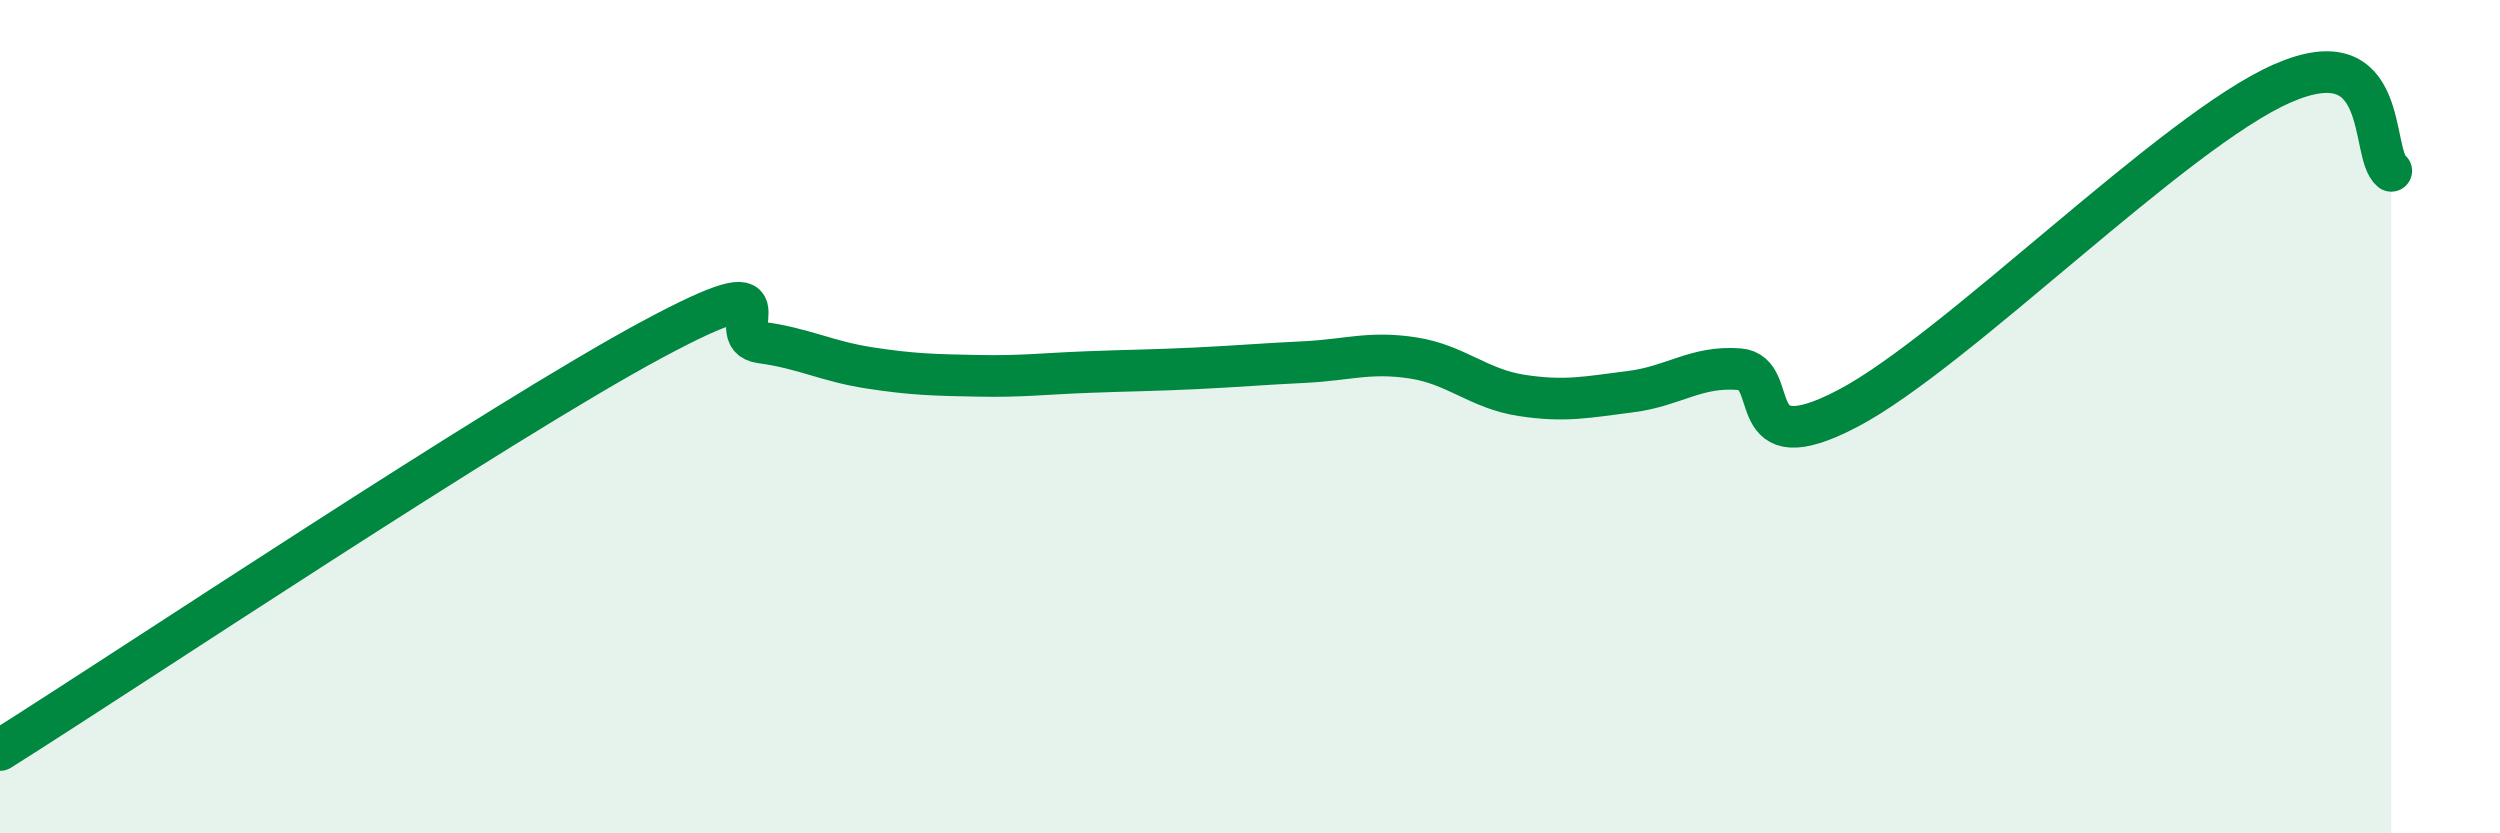
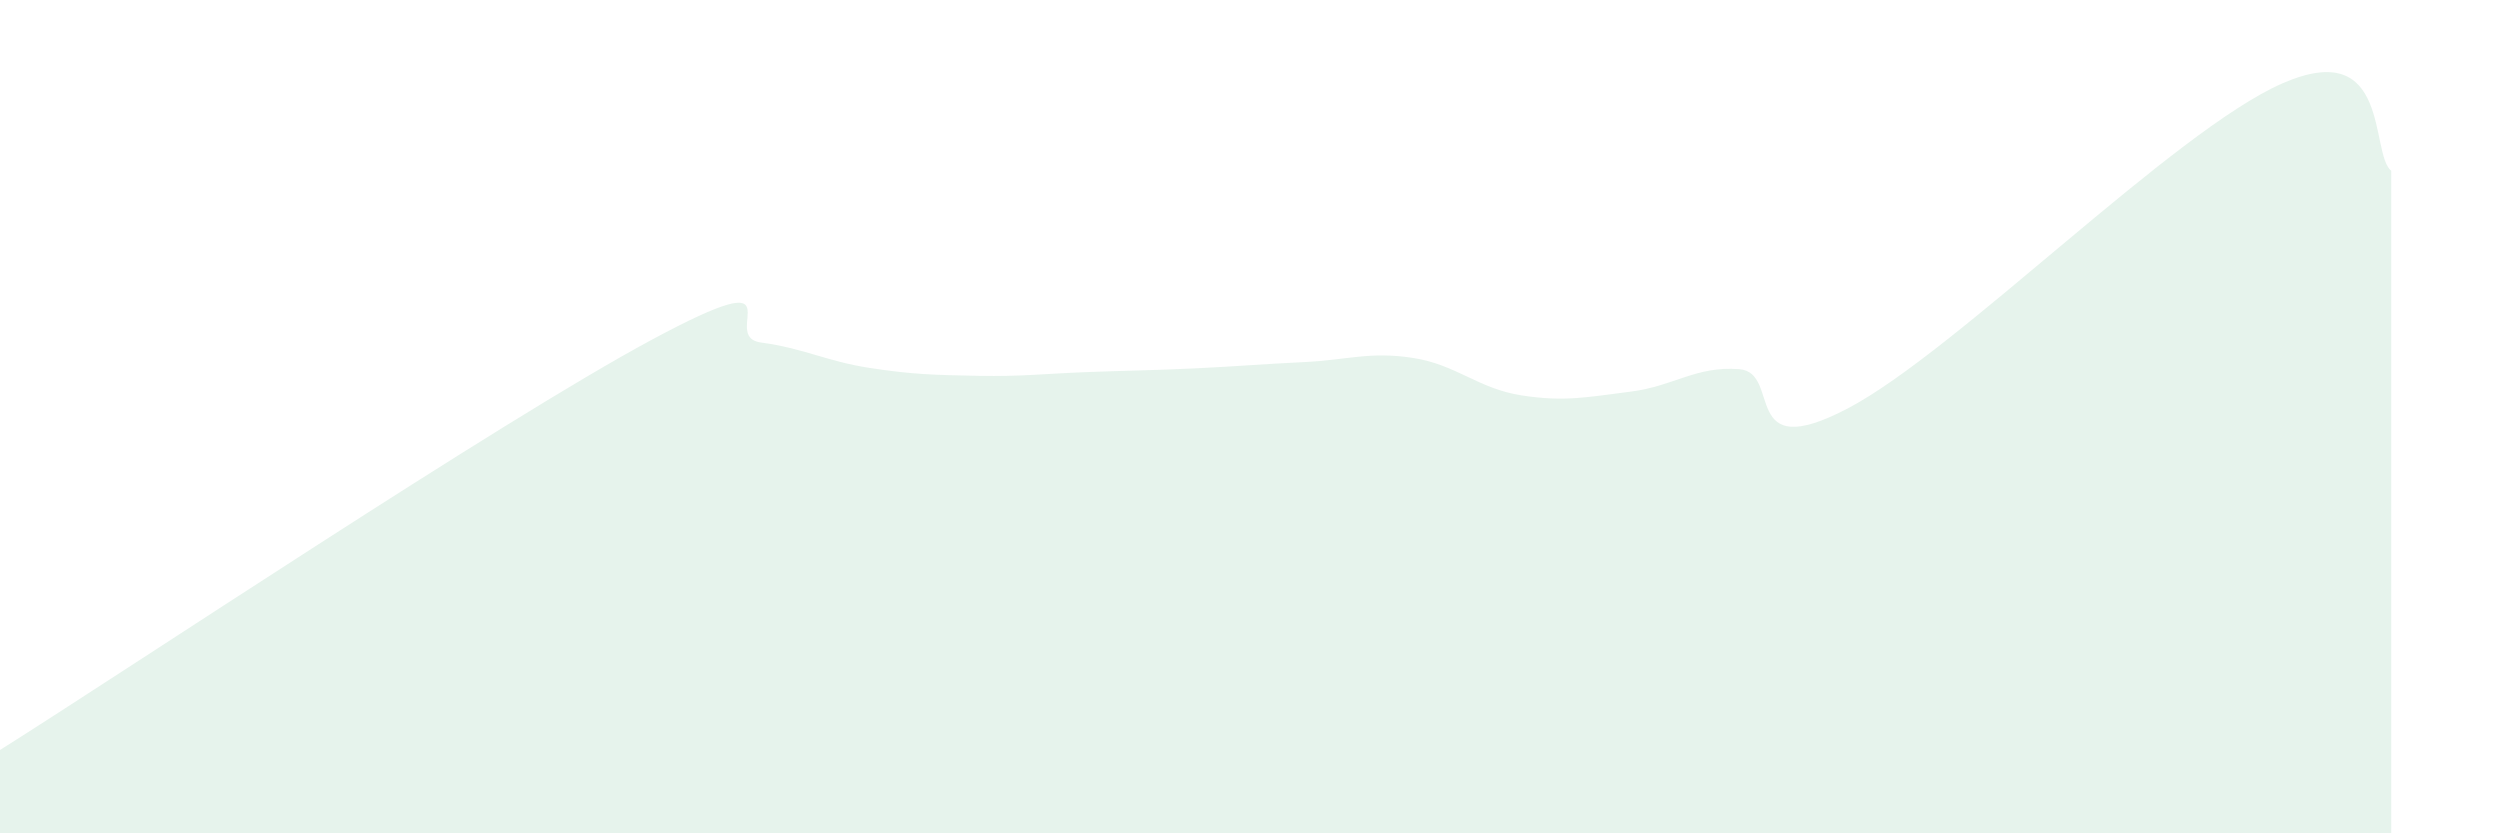
<svg xmlns="http://www.w3.org/2000/svg" width="60" height="20" viewBox="0 0 60 20">
  <path d="M 0,18 C 3.13,16.03 12,10.11 15.65,8.15 C 19.3,6.19 17.22,8.08 18.26,8.22 C 19.3,8.36 19.83,8.67 20.87,8.83 C 21.91,8.99 22.44,9 23.48,9.02 C 24.52,9.04 25.05,8.97 26.09,8.93 C 27.13,8.89 27.66,8.89 28.7,8.84 C 29.74,8.79 30.26,8.74 31.3,8.69 C 32.34,8.64 32.87,8.43 33.91,8.59 C 34.95,8.75 35.48,9.33 36.52,9.49 C 37.56,9.65 38.09,9.53 39.13,9.4 C 40.17,9.27 40.7,8.78 41.74,8.86 C 42.78,8.94 41.74,11.17 44.35,9.8 C 46.96,8.43 52.17,3.14 54.78,2 C 57.39,0.86 56.87,3.68 57.39,4.1L57.39 20L0 20Z" fill="#008740" opacity="0.1" stroke-linecap="round" stroke-linejoin="round" />
-   <path d="M 0,18 C 3.13,16.03 12,10.11 15.65,8.15 C 19.3,6.19 17.22,8.08 18.26,8.22 C 19.3,8.36 19.83,8.67 20.87,8.83 C 21.91,8.99 22.44,9 23.48,9.02 C 24.52,9.04 25.05,8.97 26.09,8.93 C 27.13,8.89 27.66,8.89 28.7,8.84 C 29.74,8.79 30.26,8.74 31.3,8.69 C 32.34,8.64 32.87,8.43 33.91,8.59 C 34.95,8.75 35.48,9.33 36.52,9.49 C 37.56,9.65 38.09,9.53 39.13,9.4 C 40.17,9.27 40.7,8.78 41.74,8.86 C 42.78,8.94 41.74,11.17 44.35,9.8 C 46.96,8.43 52.17,3.14 54.78,2 C 57.39,0.86 56.87,3.68 57.39,4.1" stroke="#008740" stroke-width="1" fill="none" stroke-linecap="round" stroke-linejoin="round" />
</svg>